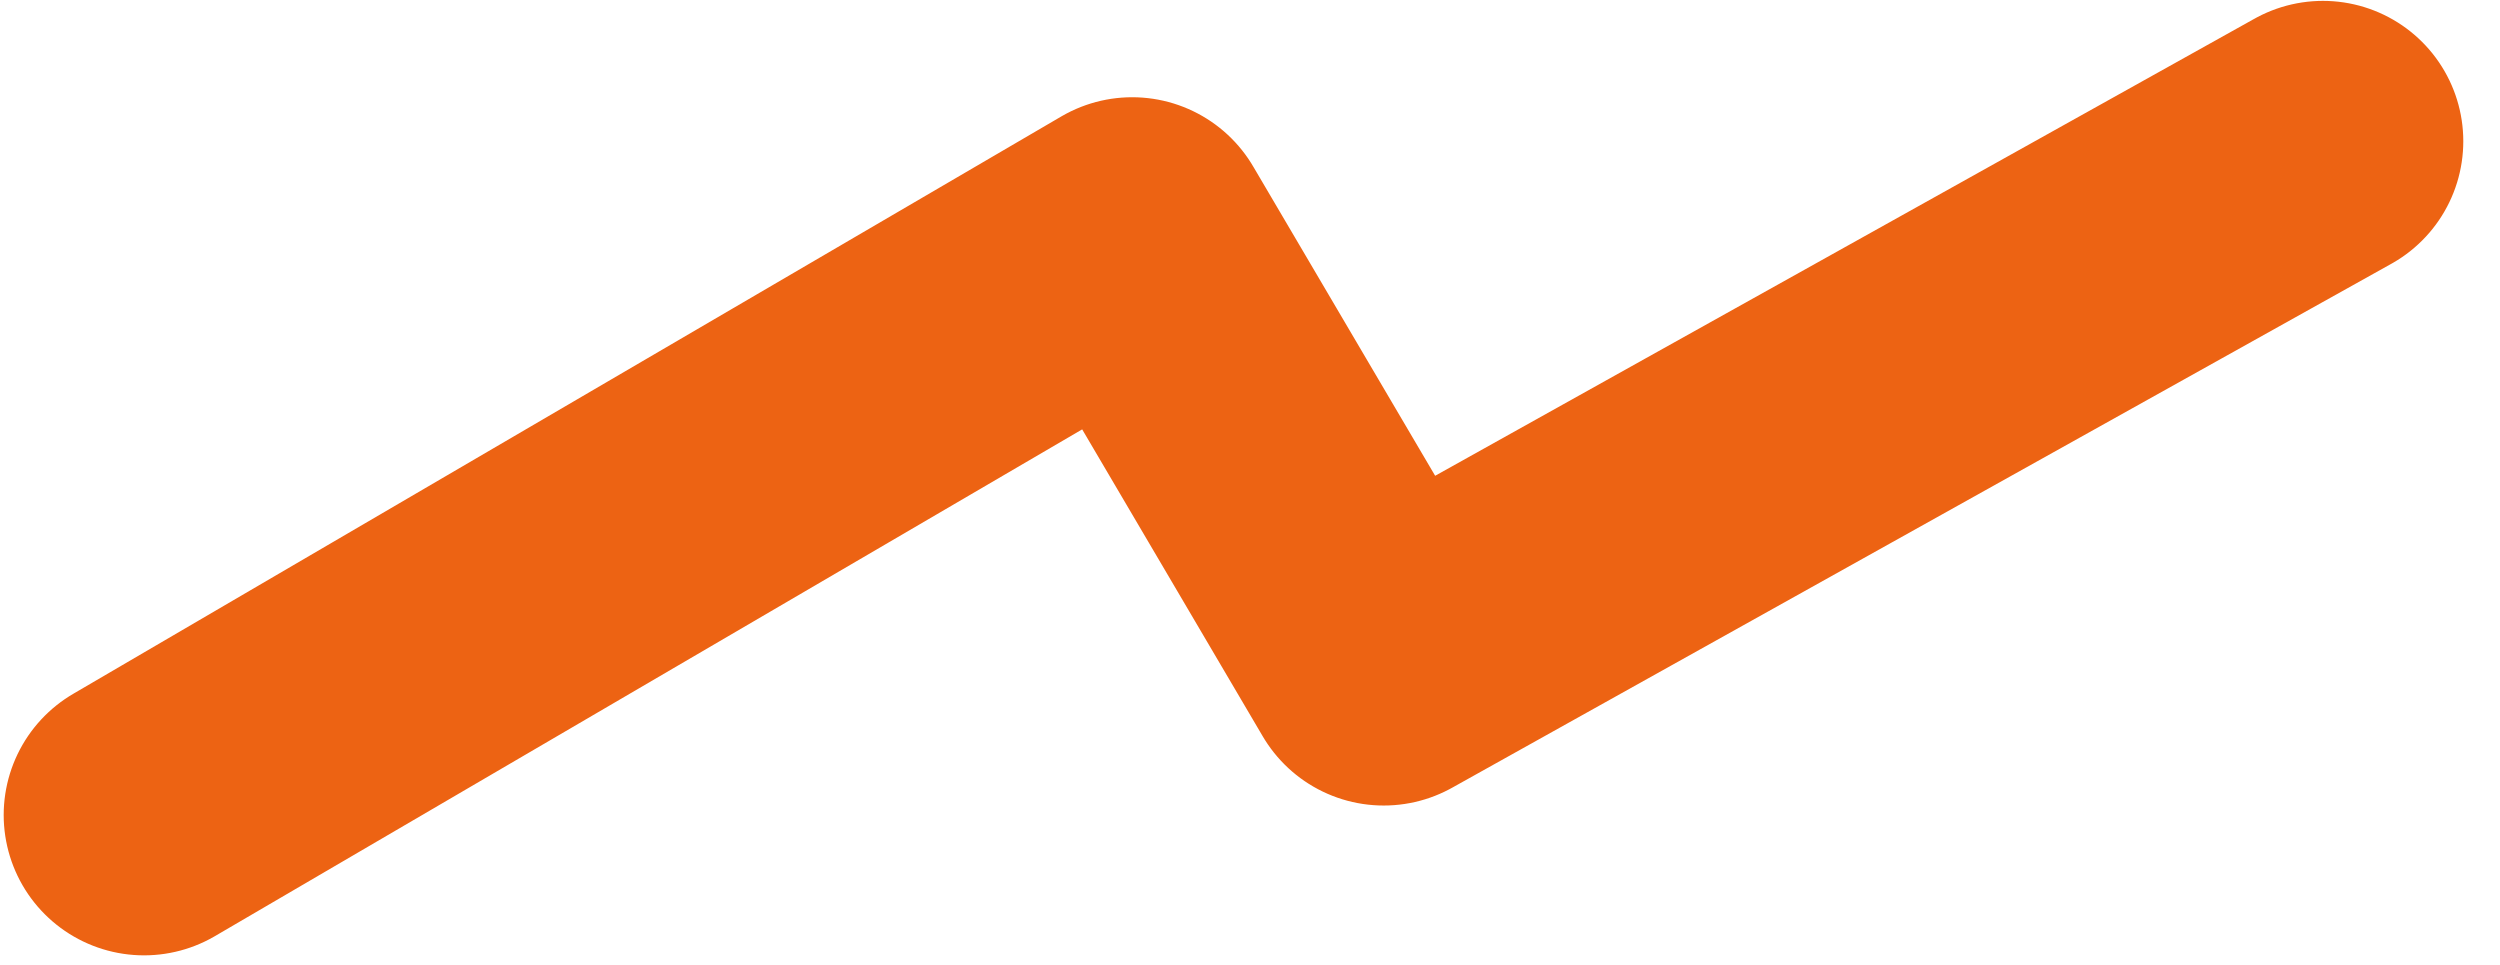
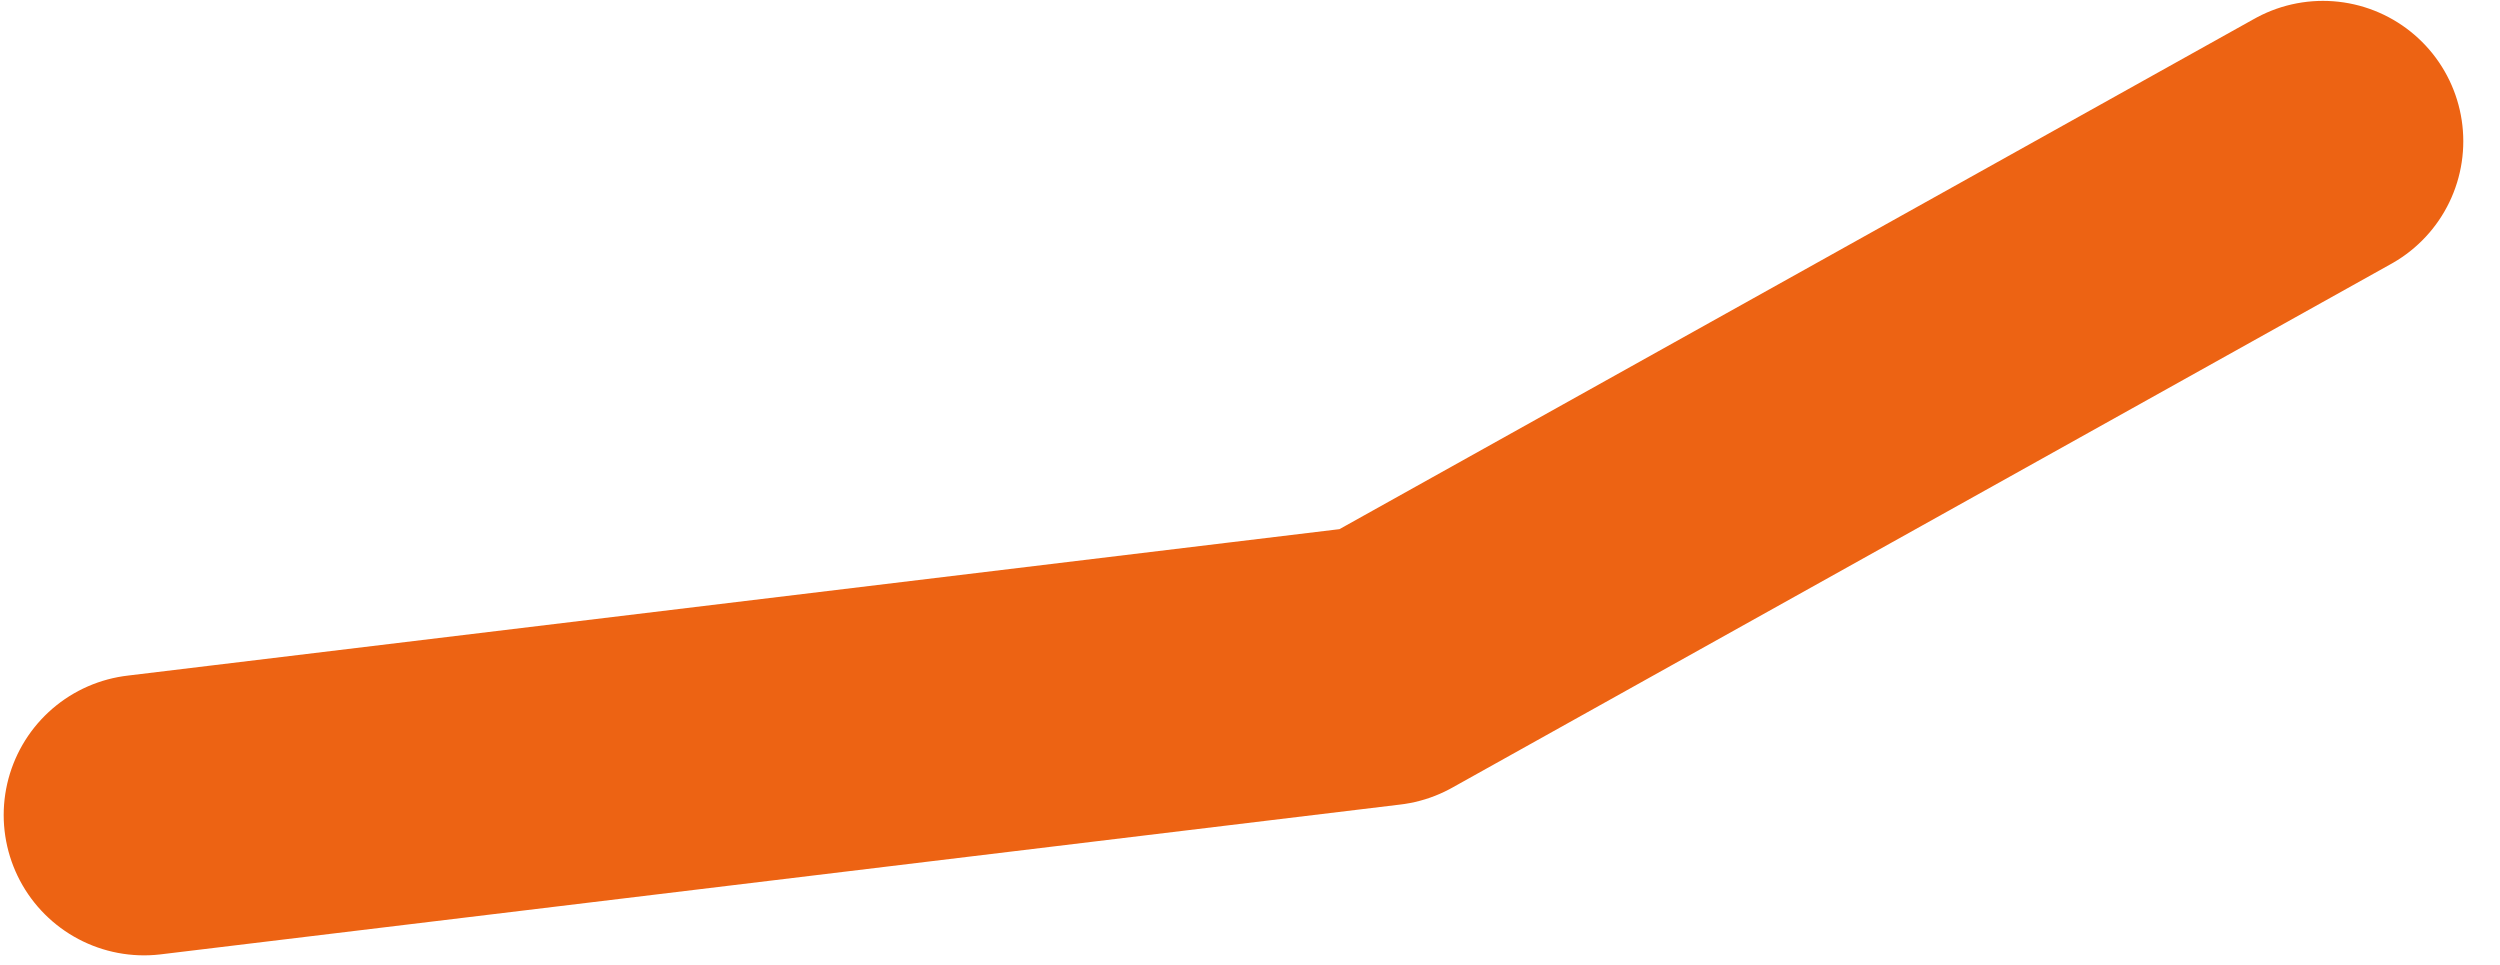
<svg xmlns="http://www.w3.org/2000/svg" width="57" height="22" viewBox="0 0 57 22" fill="none">
-   <path d="M52.963 3.22L31.549 15.166L25.814 5.417L3.284 18.582" stroke="#ED6313" stroke-width="6.4" stroke-linecap="round" stroke-linejoin="round" />
+   <path d="M52.963 3.22L31.549 15.166L3.284 18.582" stroke="#ED6313" stroke-width="6.4" stroke-linecap="round" stroke-linejoin="round" />
</svg>